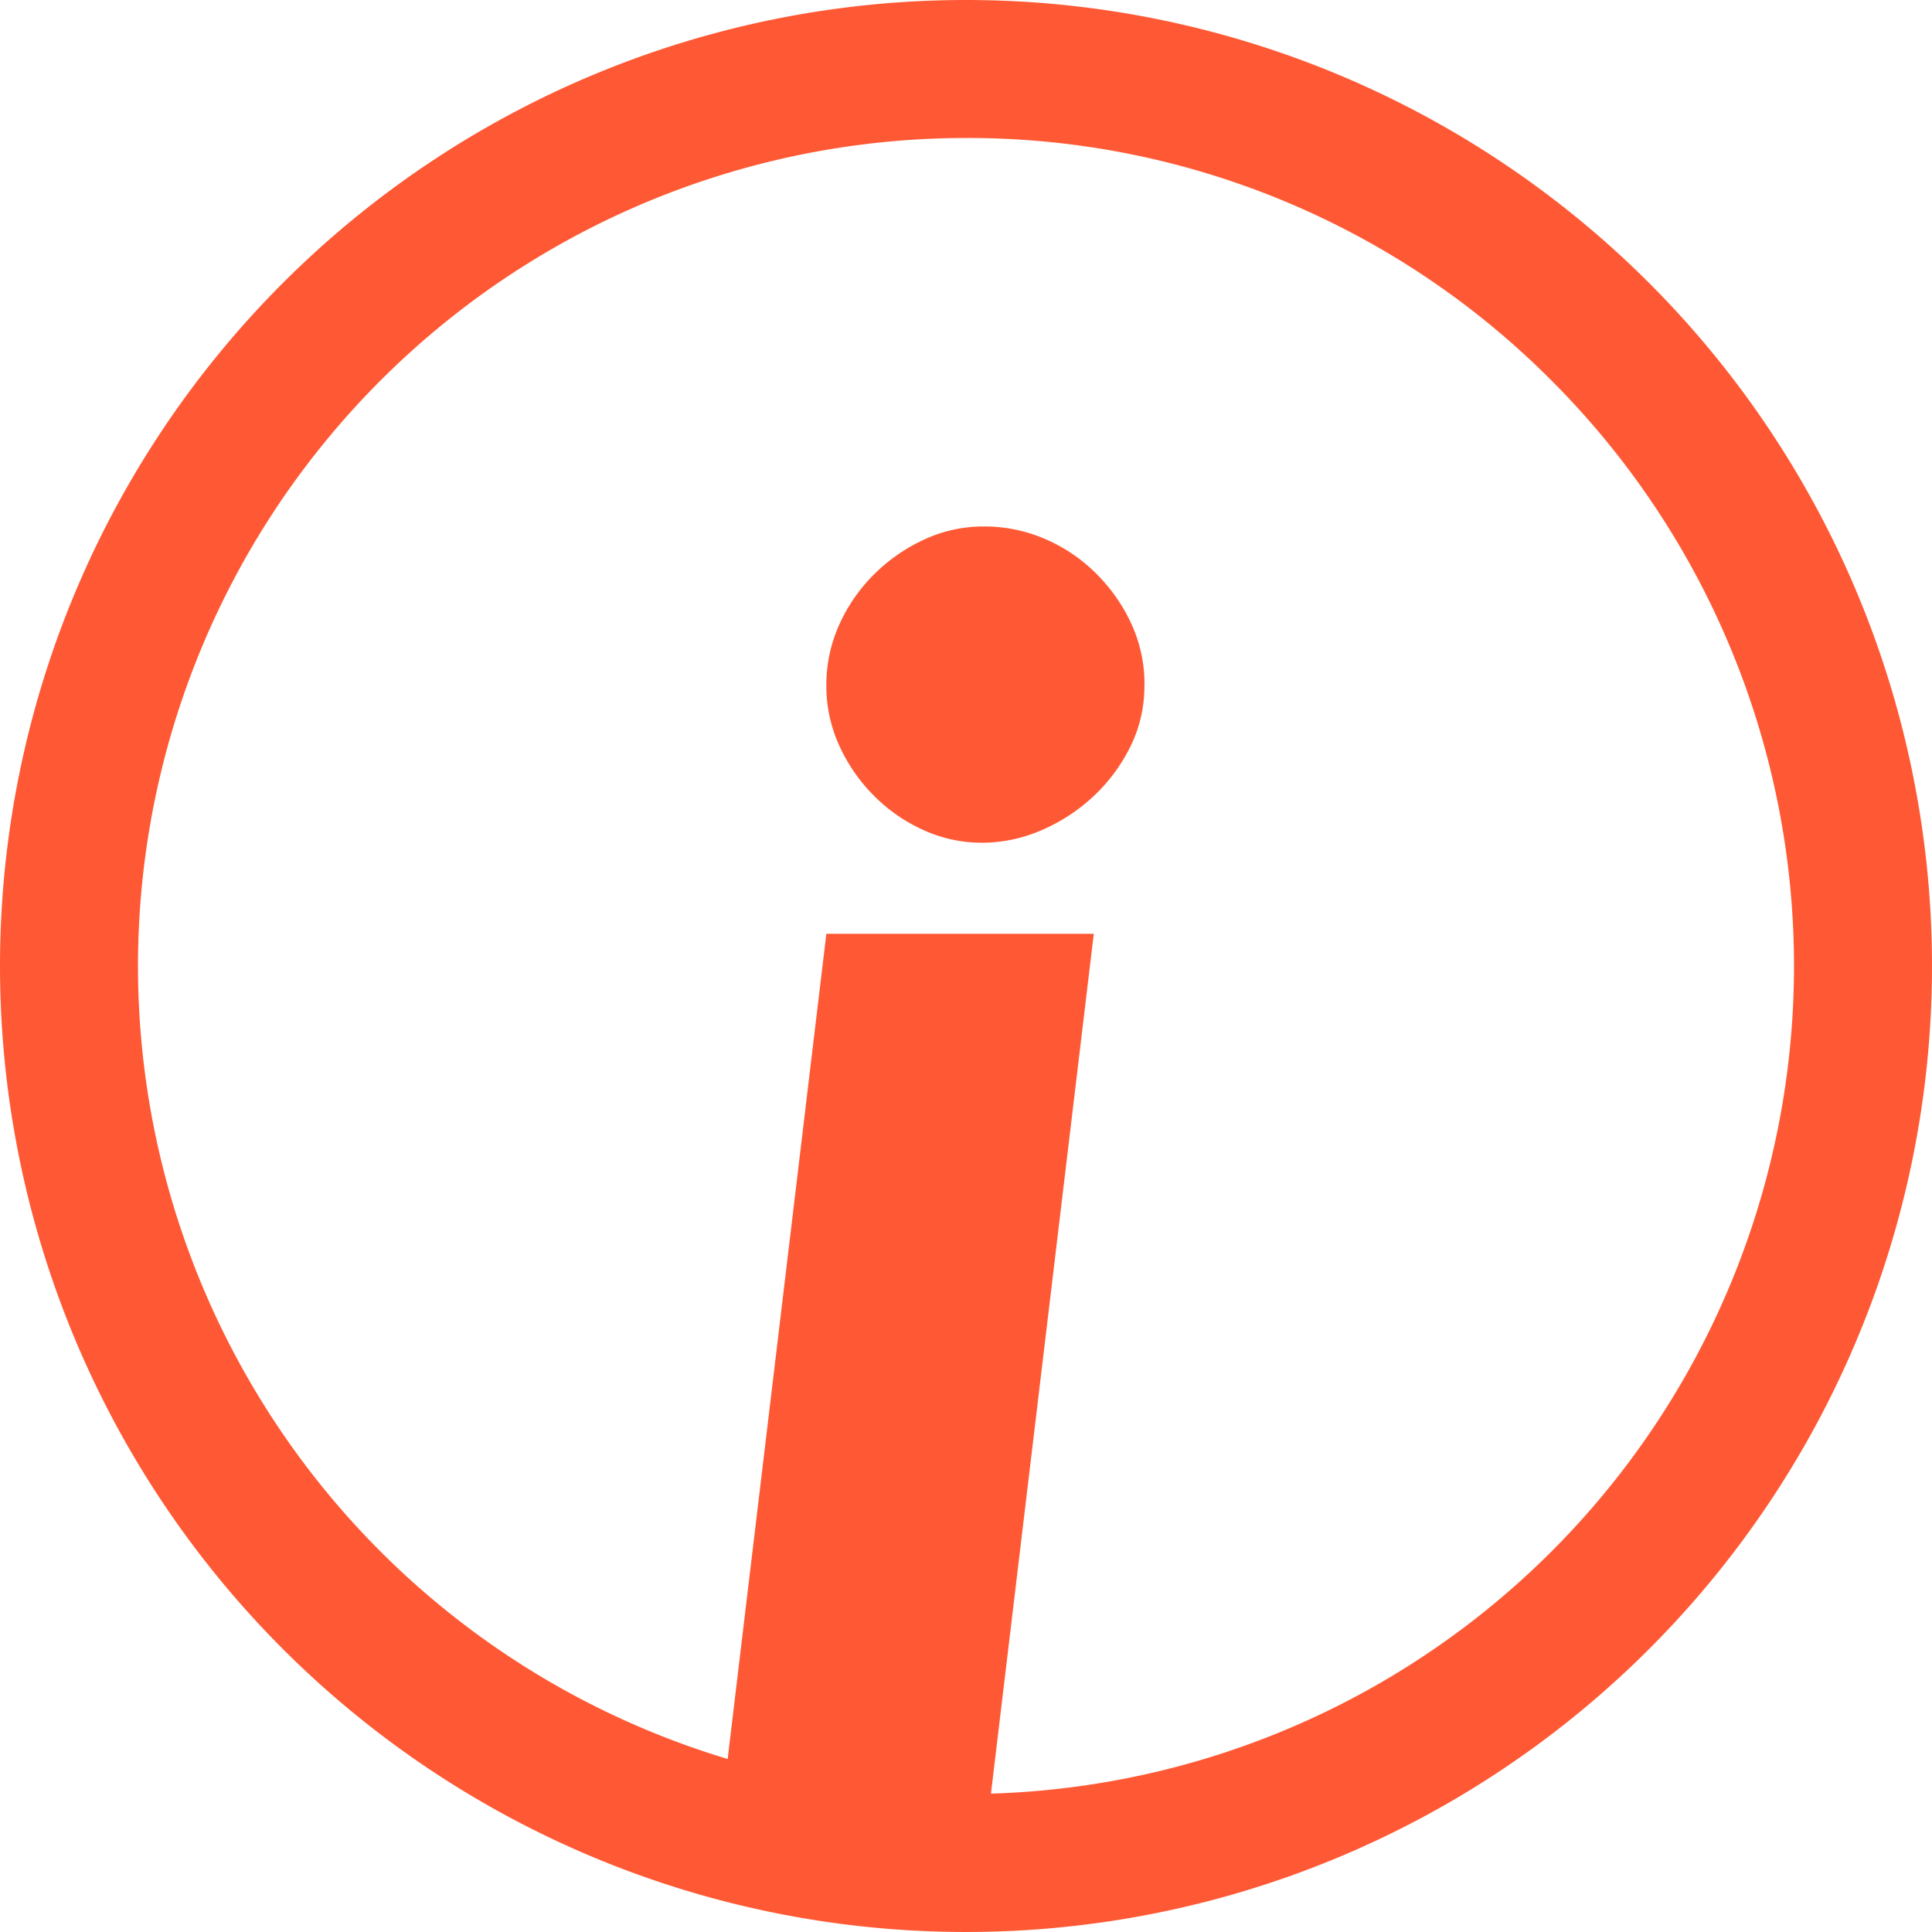
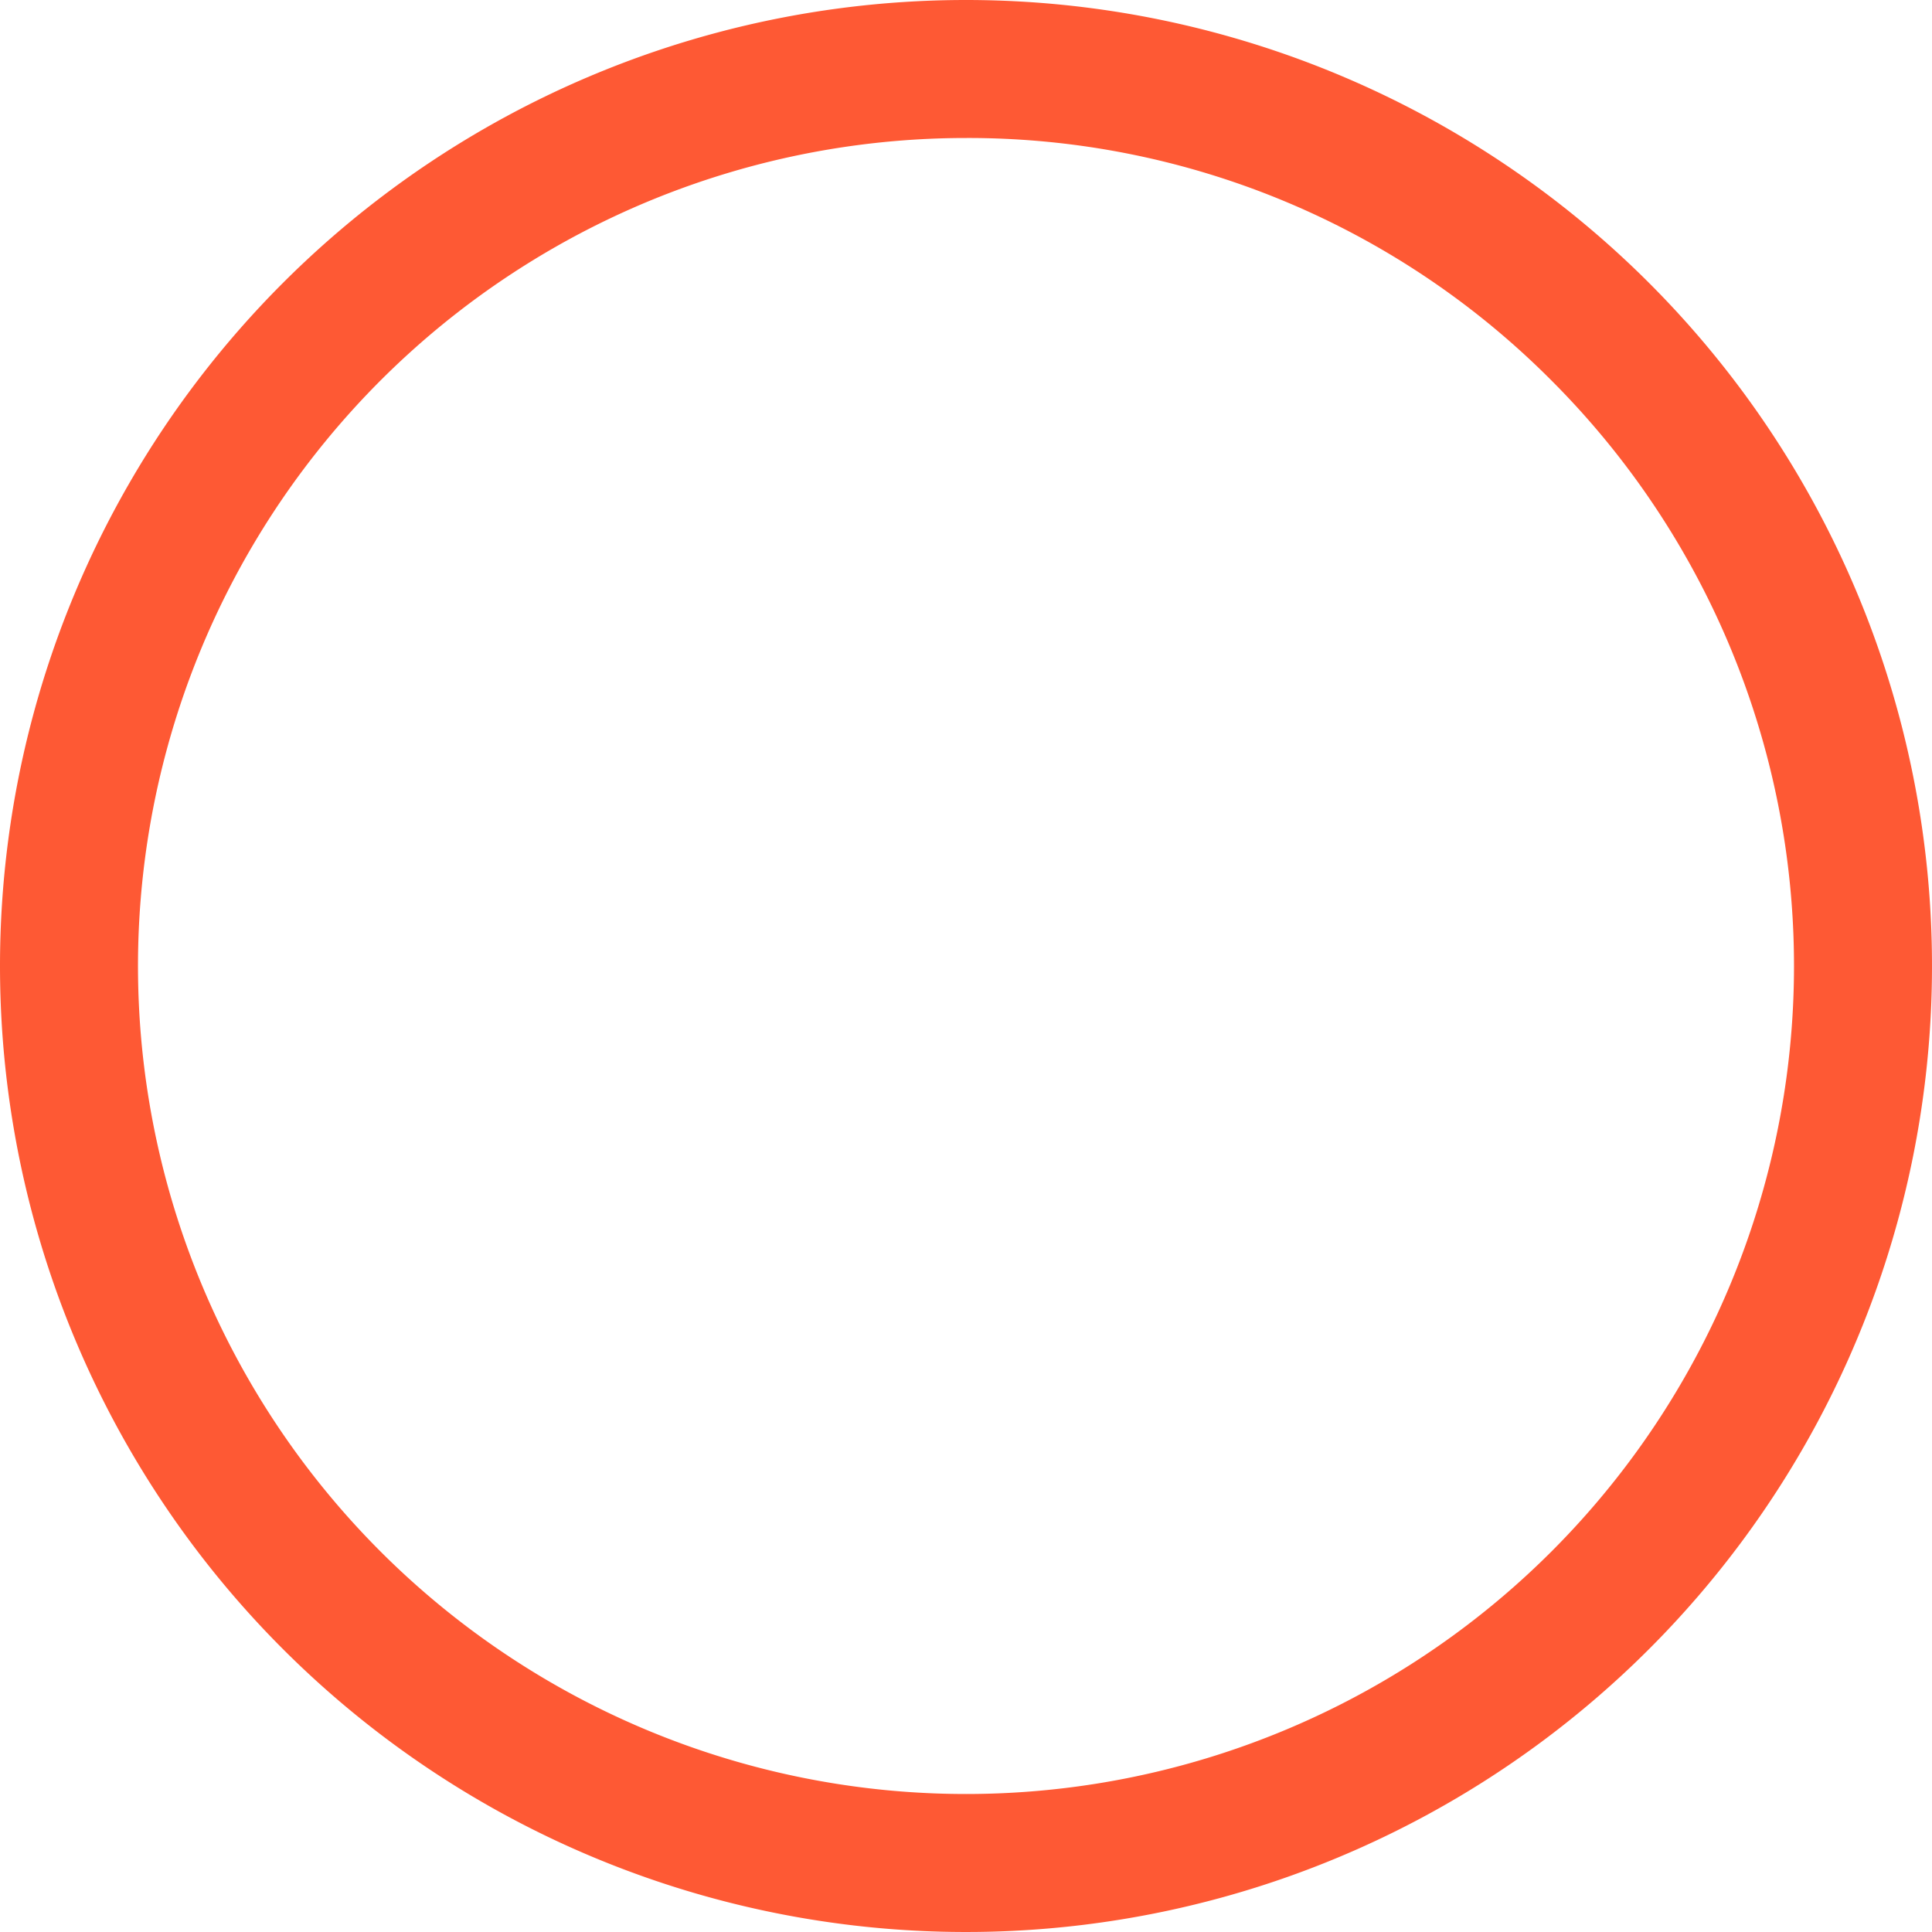
<svg xmlns="http://www.w3.org/2000/svg" width="32" height="32" viewBox="0 0 42 42">
  <defs>
    <style>.a{fill:#fe5934;}</style>
  </defs>
  <g transform="translate(-614 -1716)">
    <path class="a" d="M21,3A18,18,0,0,0,8.272,33.728,18,18,0,1,0,33.728,8.272,17.882,17.882,0,0,0,21,3m0-3A21,21,0,1,1,0,21,21,21,0,0,1,21,0Z" transform="translate(614 1716)" />
-     <path class="a" d="M8.778,11.3,6.422,31H.608L2.964,11.3Zm1.1-5.4a2.95,2.95,0,0,1-.3,1.321,3.752,3.752,0,0,1-.8,1.083,3.884,3.884,0,0,1-1.13.741,3.247,3.247,0,0,1-1.3.275,3.05,3.05,0,0,1-1.273-.275A3.614,3.614,0,0,1,4,8.3a3.724,3.724,0,0,1-.751-1.083A3.113,3.113,0,0,1,2.964,5.9a3.177,3.177,0,0,1,.285-1.33,3.636,3.636,0,0,1,.769-1.1,3.777,3.777,0,0,1,1.093-.75,3.05,3.05,0,0,1,1.273-.275A3.323,3.323,0,0,1,7.7,2.709a3.559,3.559,0,0,1,1.111.741,3.779,3.779,0,0,1,.779,1.1A3.133,3.133,0,0,1,9.88,5.9Z" transform="translate(629 1725)" />
  </g>
</svg>